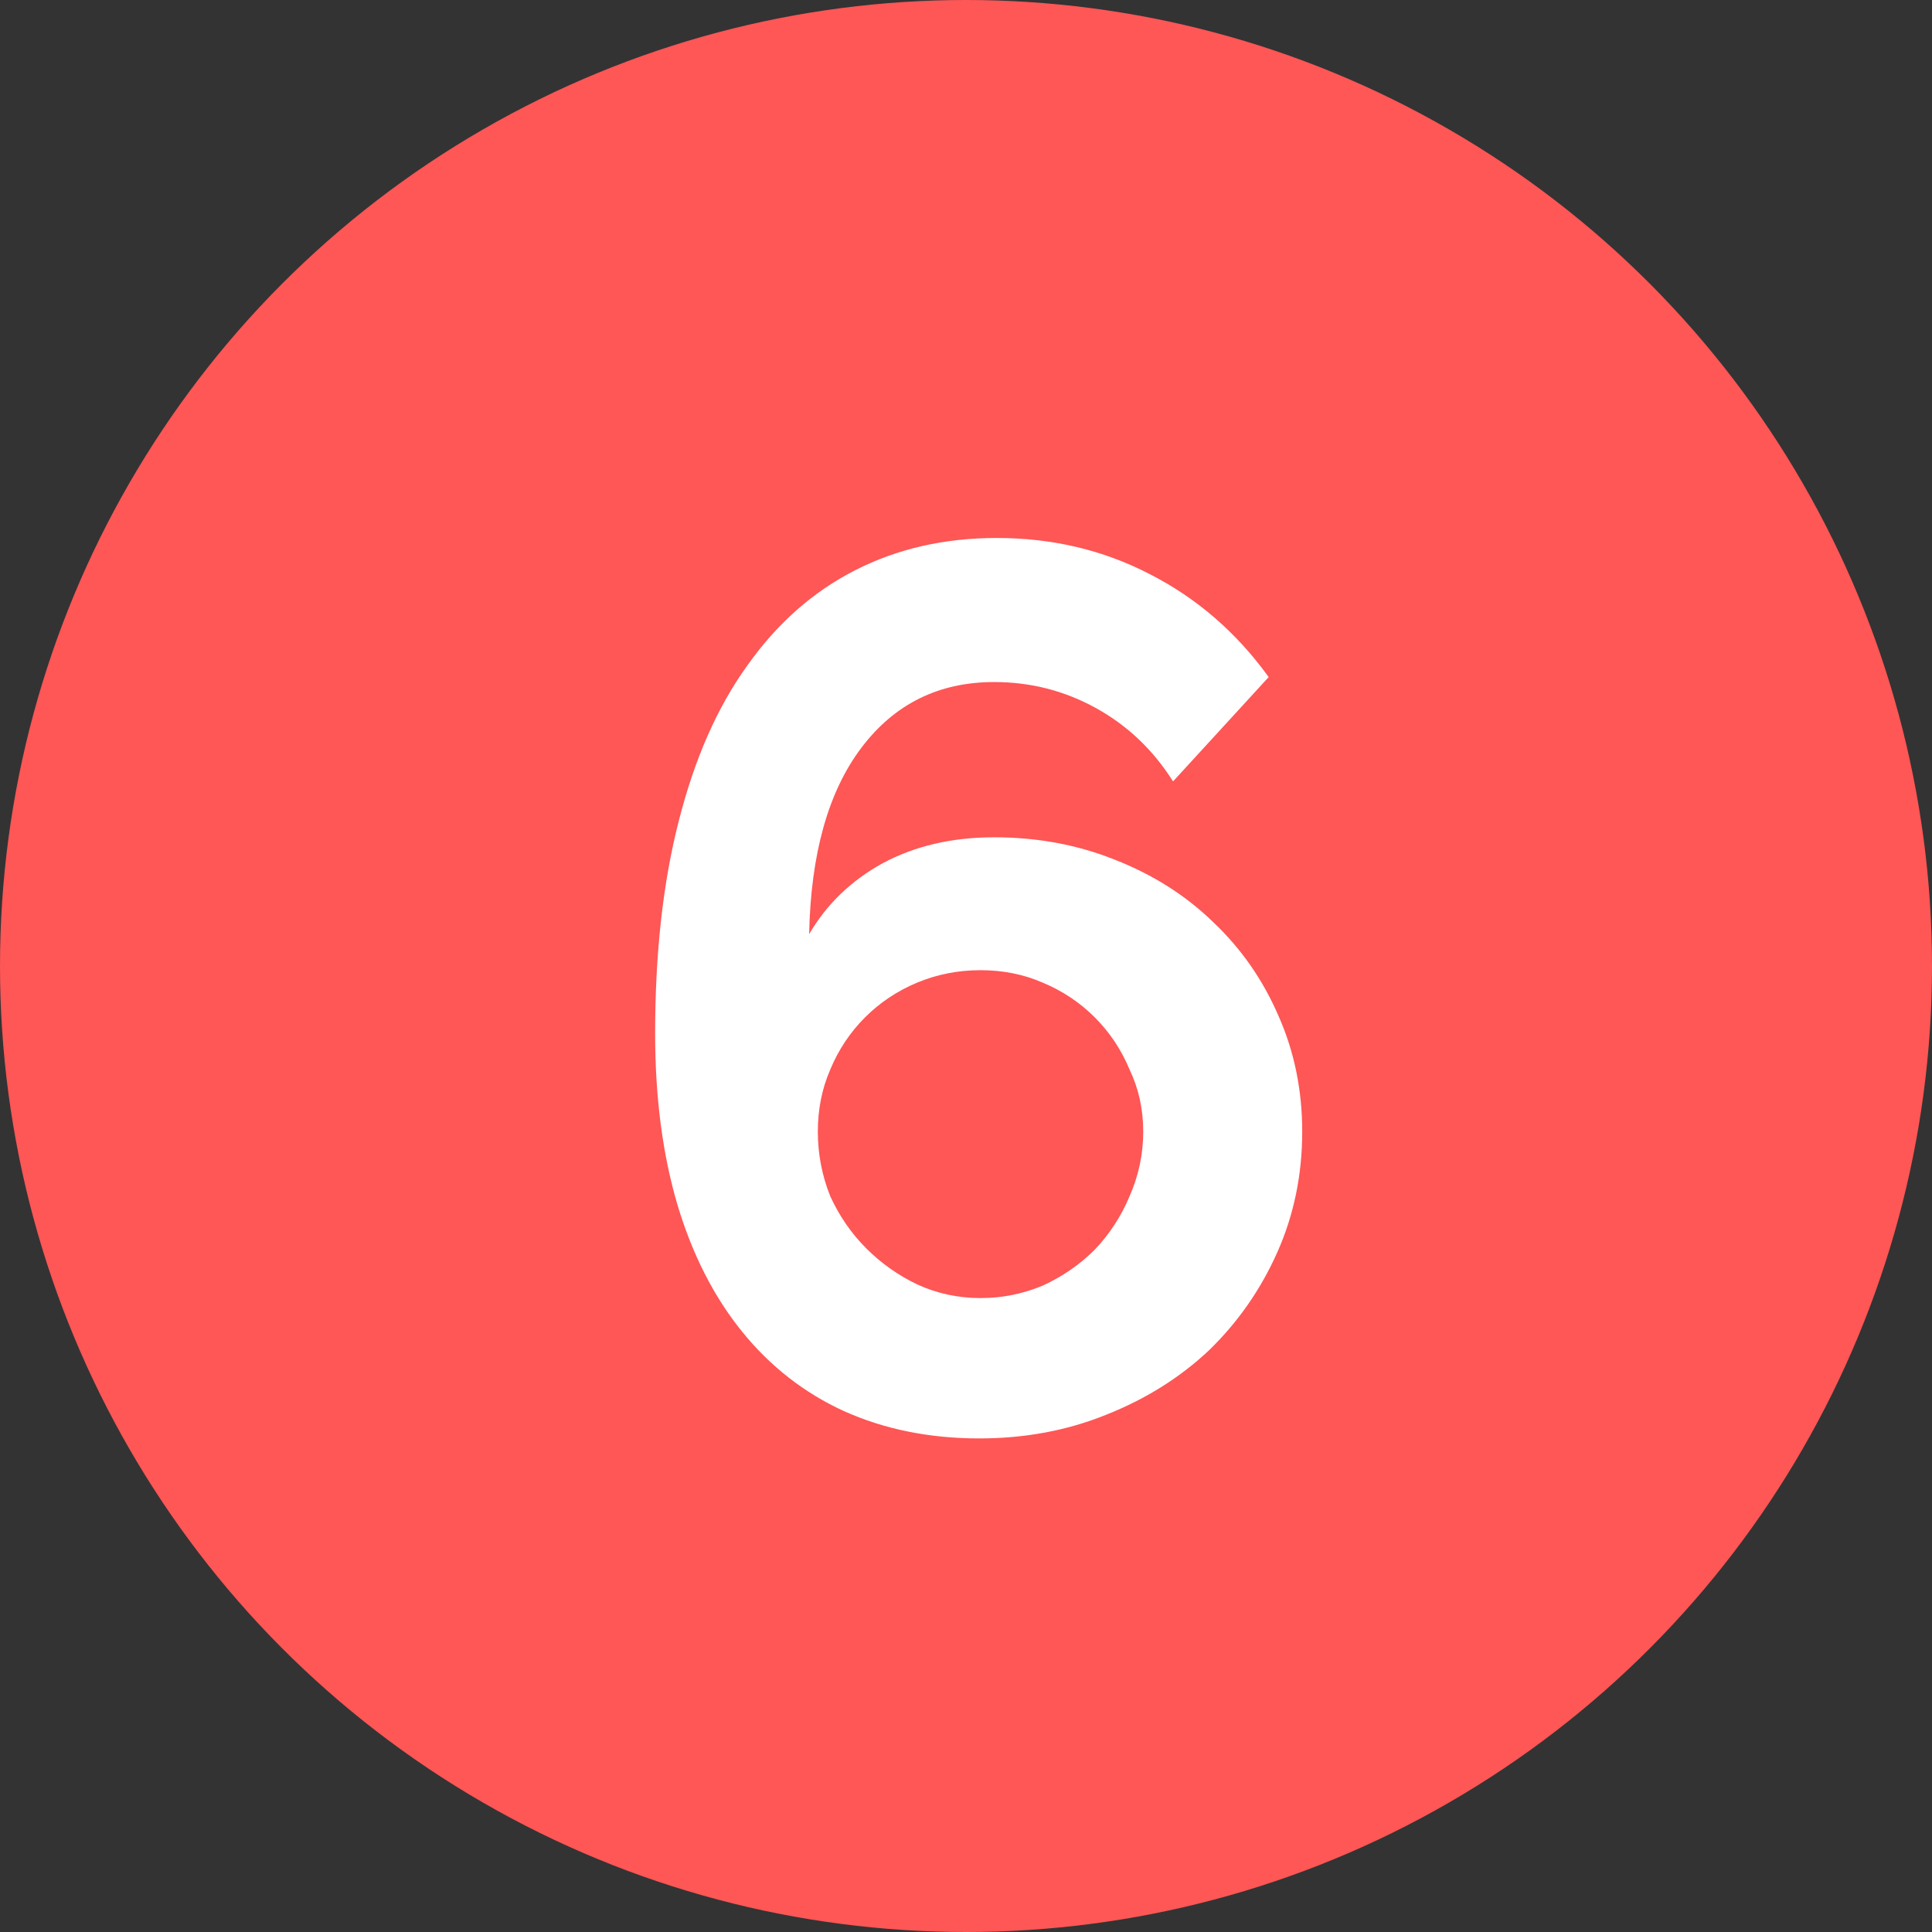
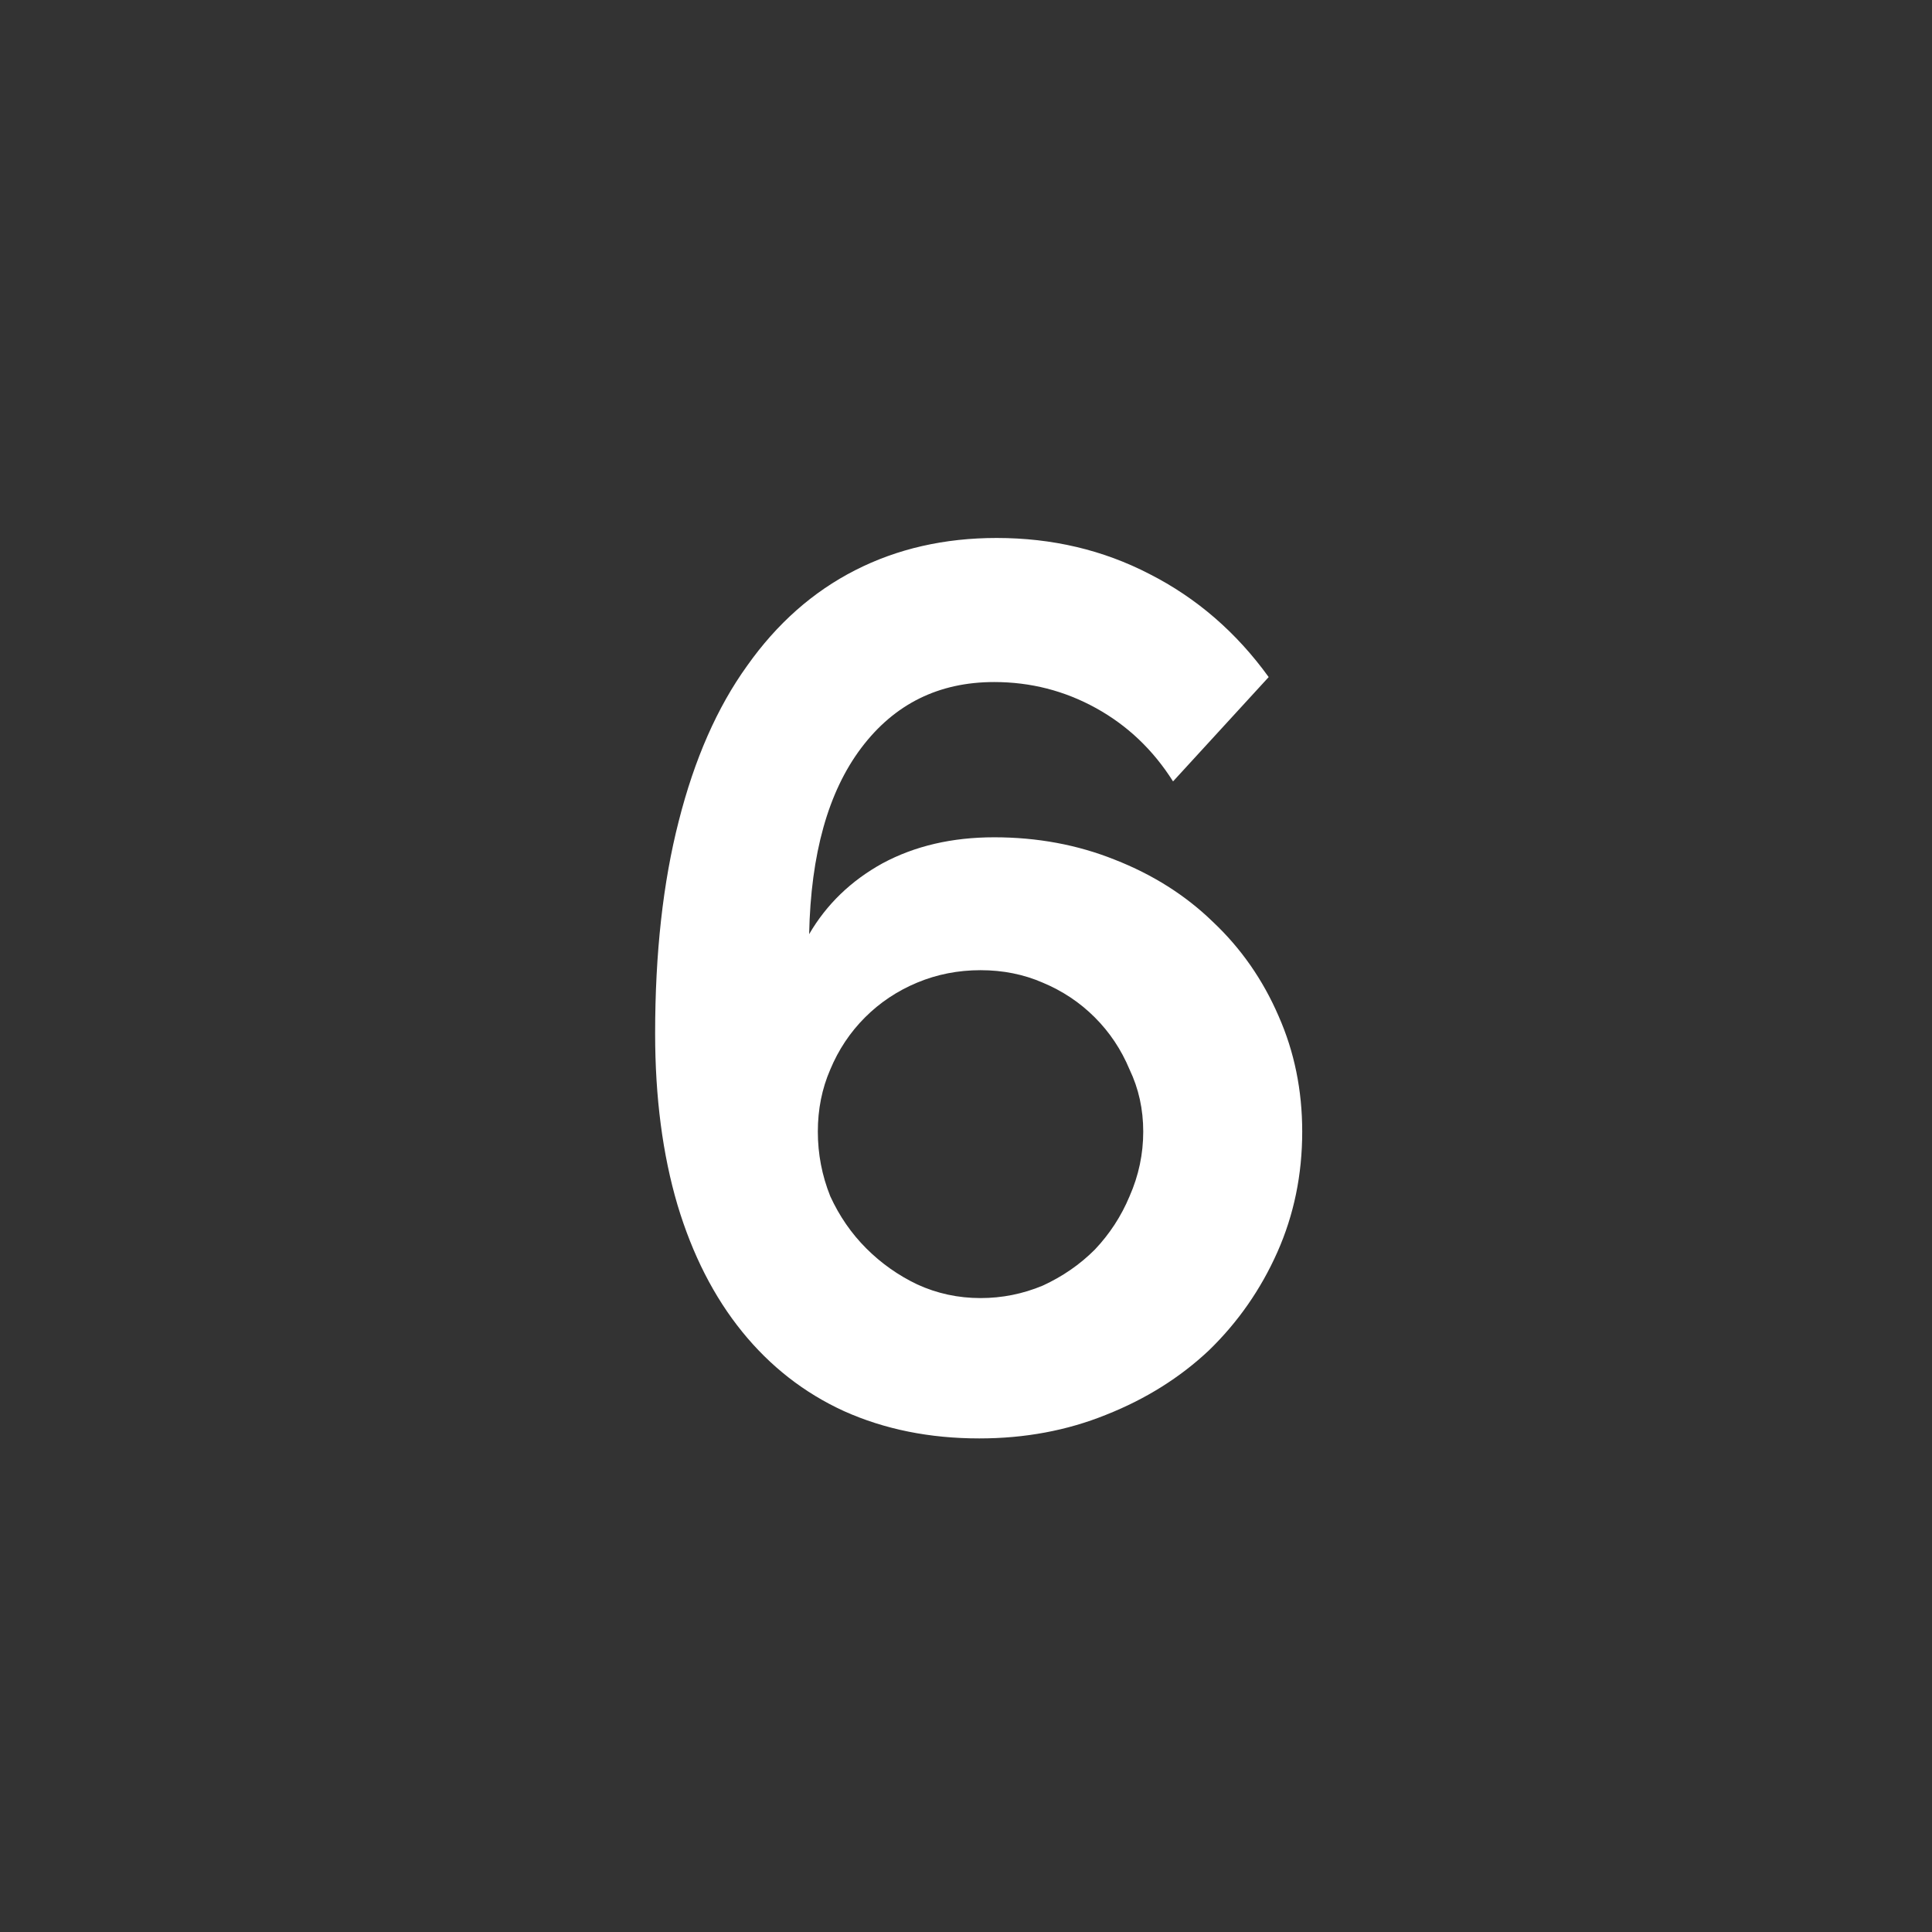
<svg xmlns="http://www.w3.org/2000/svg" width="42" height="42" viewBox="0 0 42 42" fill="none">
  <rect x="0" y="0" width="42" height="42" fill="#333333" stroke="none" />
-   <circle cx="21" cy="21" r="21" fill="#FF5656" />
  <path d="M28.309 24.601C28.309 25.537 28.129 26.41 27.769 27.22C27.409 28.03 26.914 28.741 26.284 29.353C25.654 29.947 24.907 30.415 24.043 30.757C23.197 31.099 22.279 31.27 21.289 31.27C20.209 31.27 19.228 31.072 18.346 30.676C17.482 30.28 16.744 29.704 16.132 28.948C15.52 28.192 15.052 27.274 14.728 26.194C14.404 25.096 14.242 23.854 14.242 22.468C14.242 20.722 14.413 19.183 14.755 17.851C15.097 16.501 15.592 15.376 16.24 14.476C16.888 13.558 17.671 12.865 18.589 12.397C19.507 11.929 20.533 11.695 21.667 11.695C22.873 11.695 23.98 11.956 24.988 12.478C26.014 13 26.878 13.747 27.58 14.719L25.501 16.987C25.069 16.303 24.511 15.772 23.827 15.394C23.143 15.016 22.405 14.827 21.613 14.827C20.407 14.827 19.444 15.304 18.724 16.258C18.004 17.212 17.626 18.562 17.59 20.308C17.968 19.66 18.499 19.147 19.183 18.769C19.885 18.391 20.695 18.202 21.613 18.202C22.549 18.202 23.422 18.364 24.232 18.688C25.06 19.012 25.771 19.462 26.365 20.038C26.977 20.614 27.454 21.298 27.796 22.09C28.138 22.864 28.309 23.701 28.309 24.601ZM21.316 28.219C21.784 28.219 22.234 28.129 22.666 27.949C23.098 27.751 23.476 27.49 23.8 27.166C24.124 26.824 24.376 26.437 24.556 26.005C24.754 25.555 24.853 25.087 24.853 24.601C24.853 24.115 24.754 23.665 24.556 23.251C24.376 22.819 24.124 22.441 23.8 22.117C23.476 21.793 23.098 21.541 22.666 21.361C22.252 21.181 21.802 21.091 21.316 21.091C20.83 21.091 20.371 21.181 19.939 21.361C19.507 21.541 19.129 21.793 18.805 22.117C18.481 22.441 18.229 22.819 18.049 23.251C17.869 23.665 17.779 24.115 17.779 24.601C17.779 25.087 17.869 25.555 18.049 26.005C18.247 26.437 18.508 26.815 18.832 27.139C19.156 27.463 19.525 27.724 19.939 27.922C20.371 28.12 20.83 28.219 21.316 28.219Z" fill="white" />
</svg>